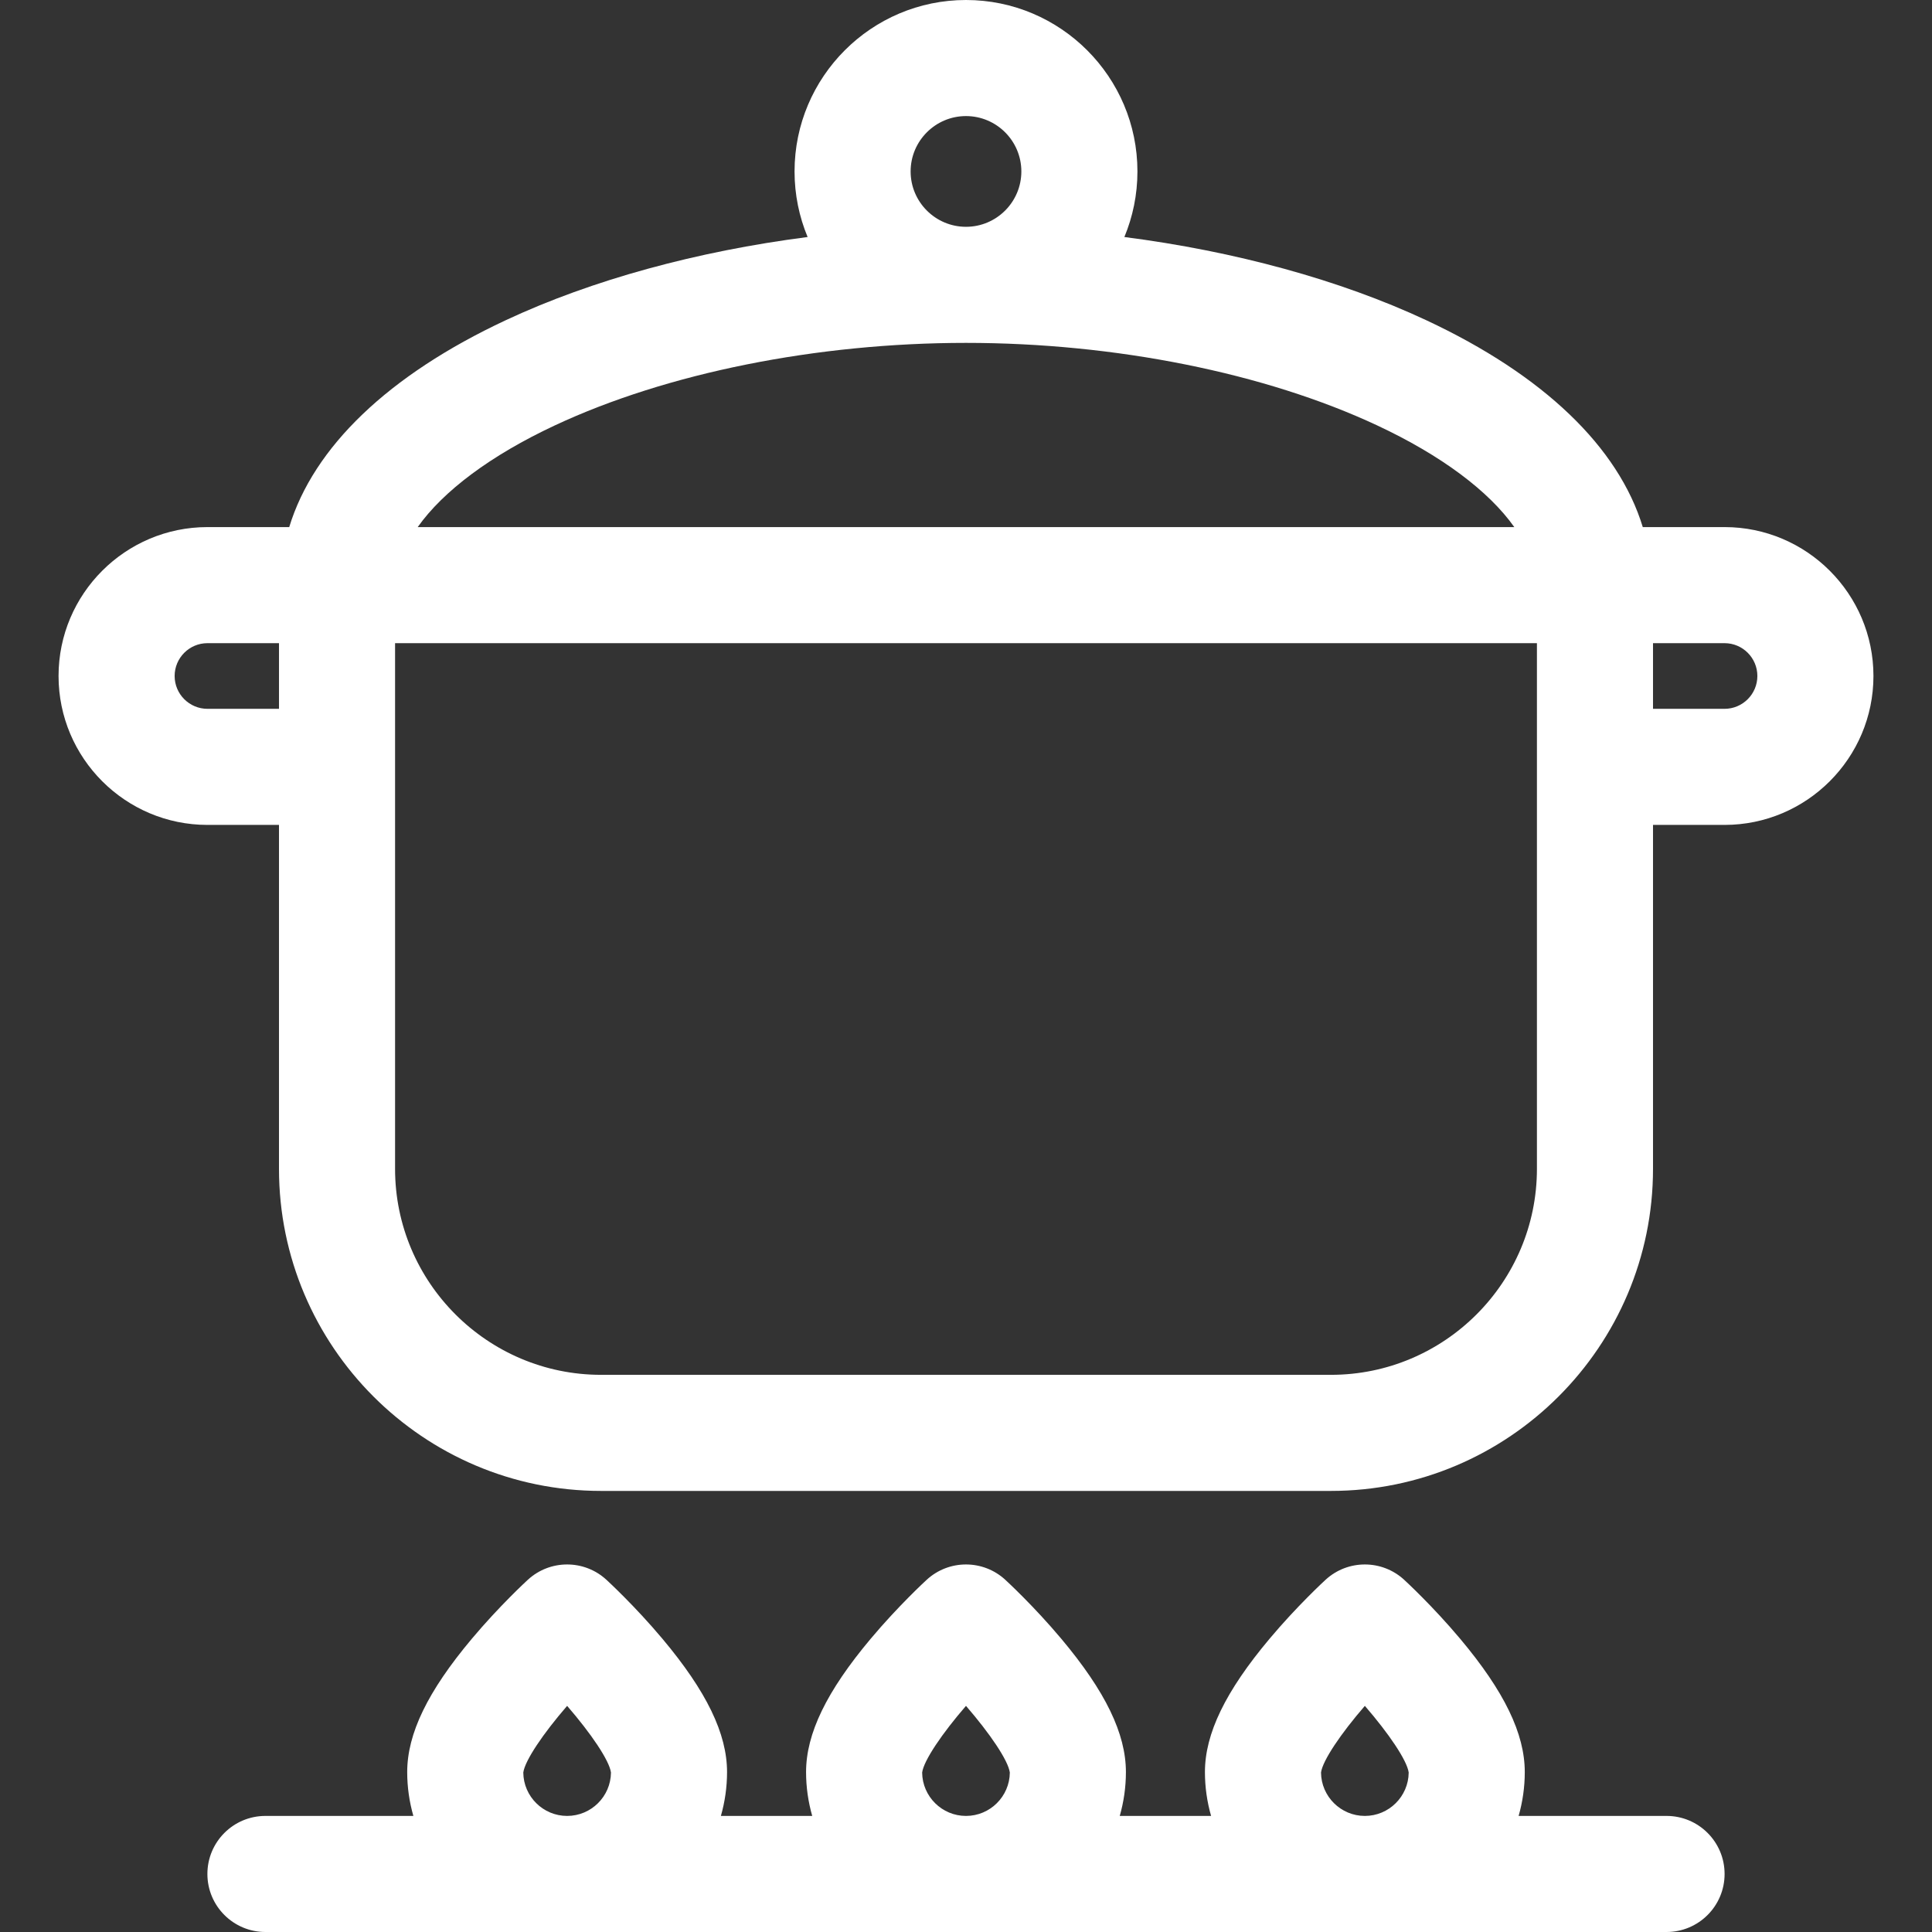
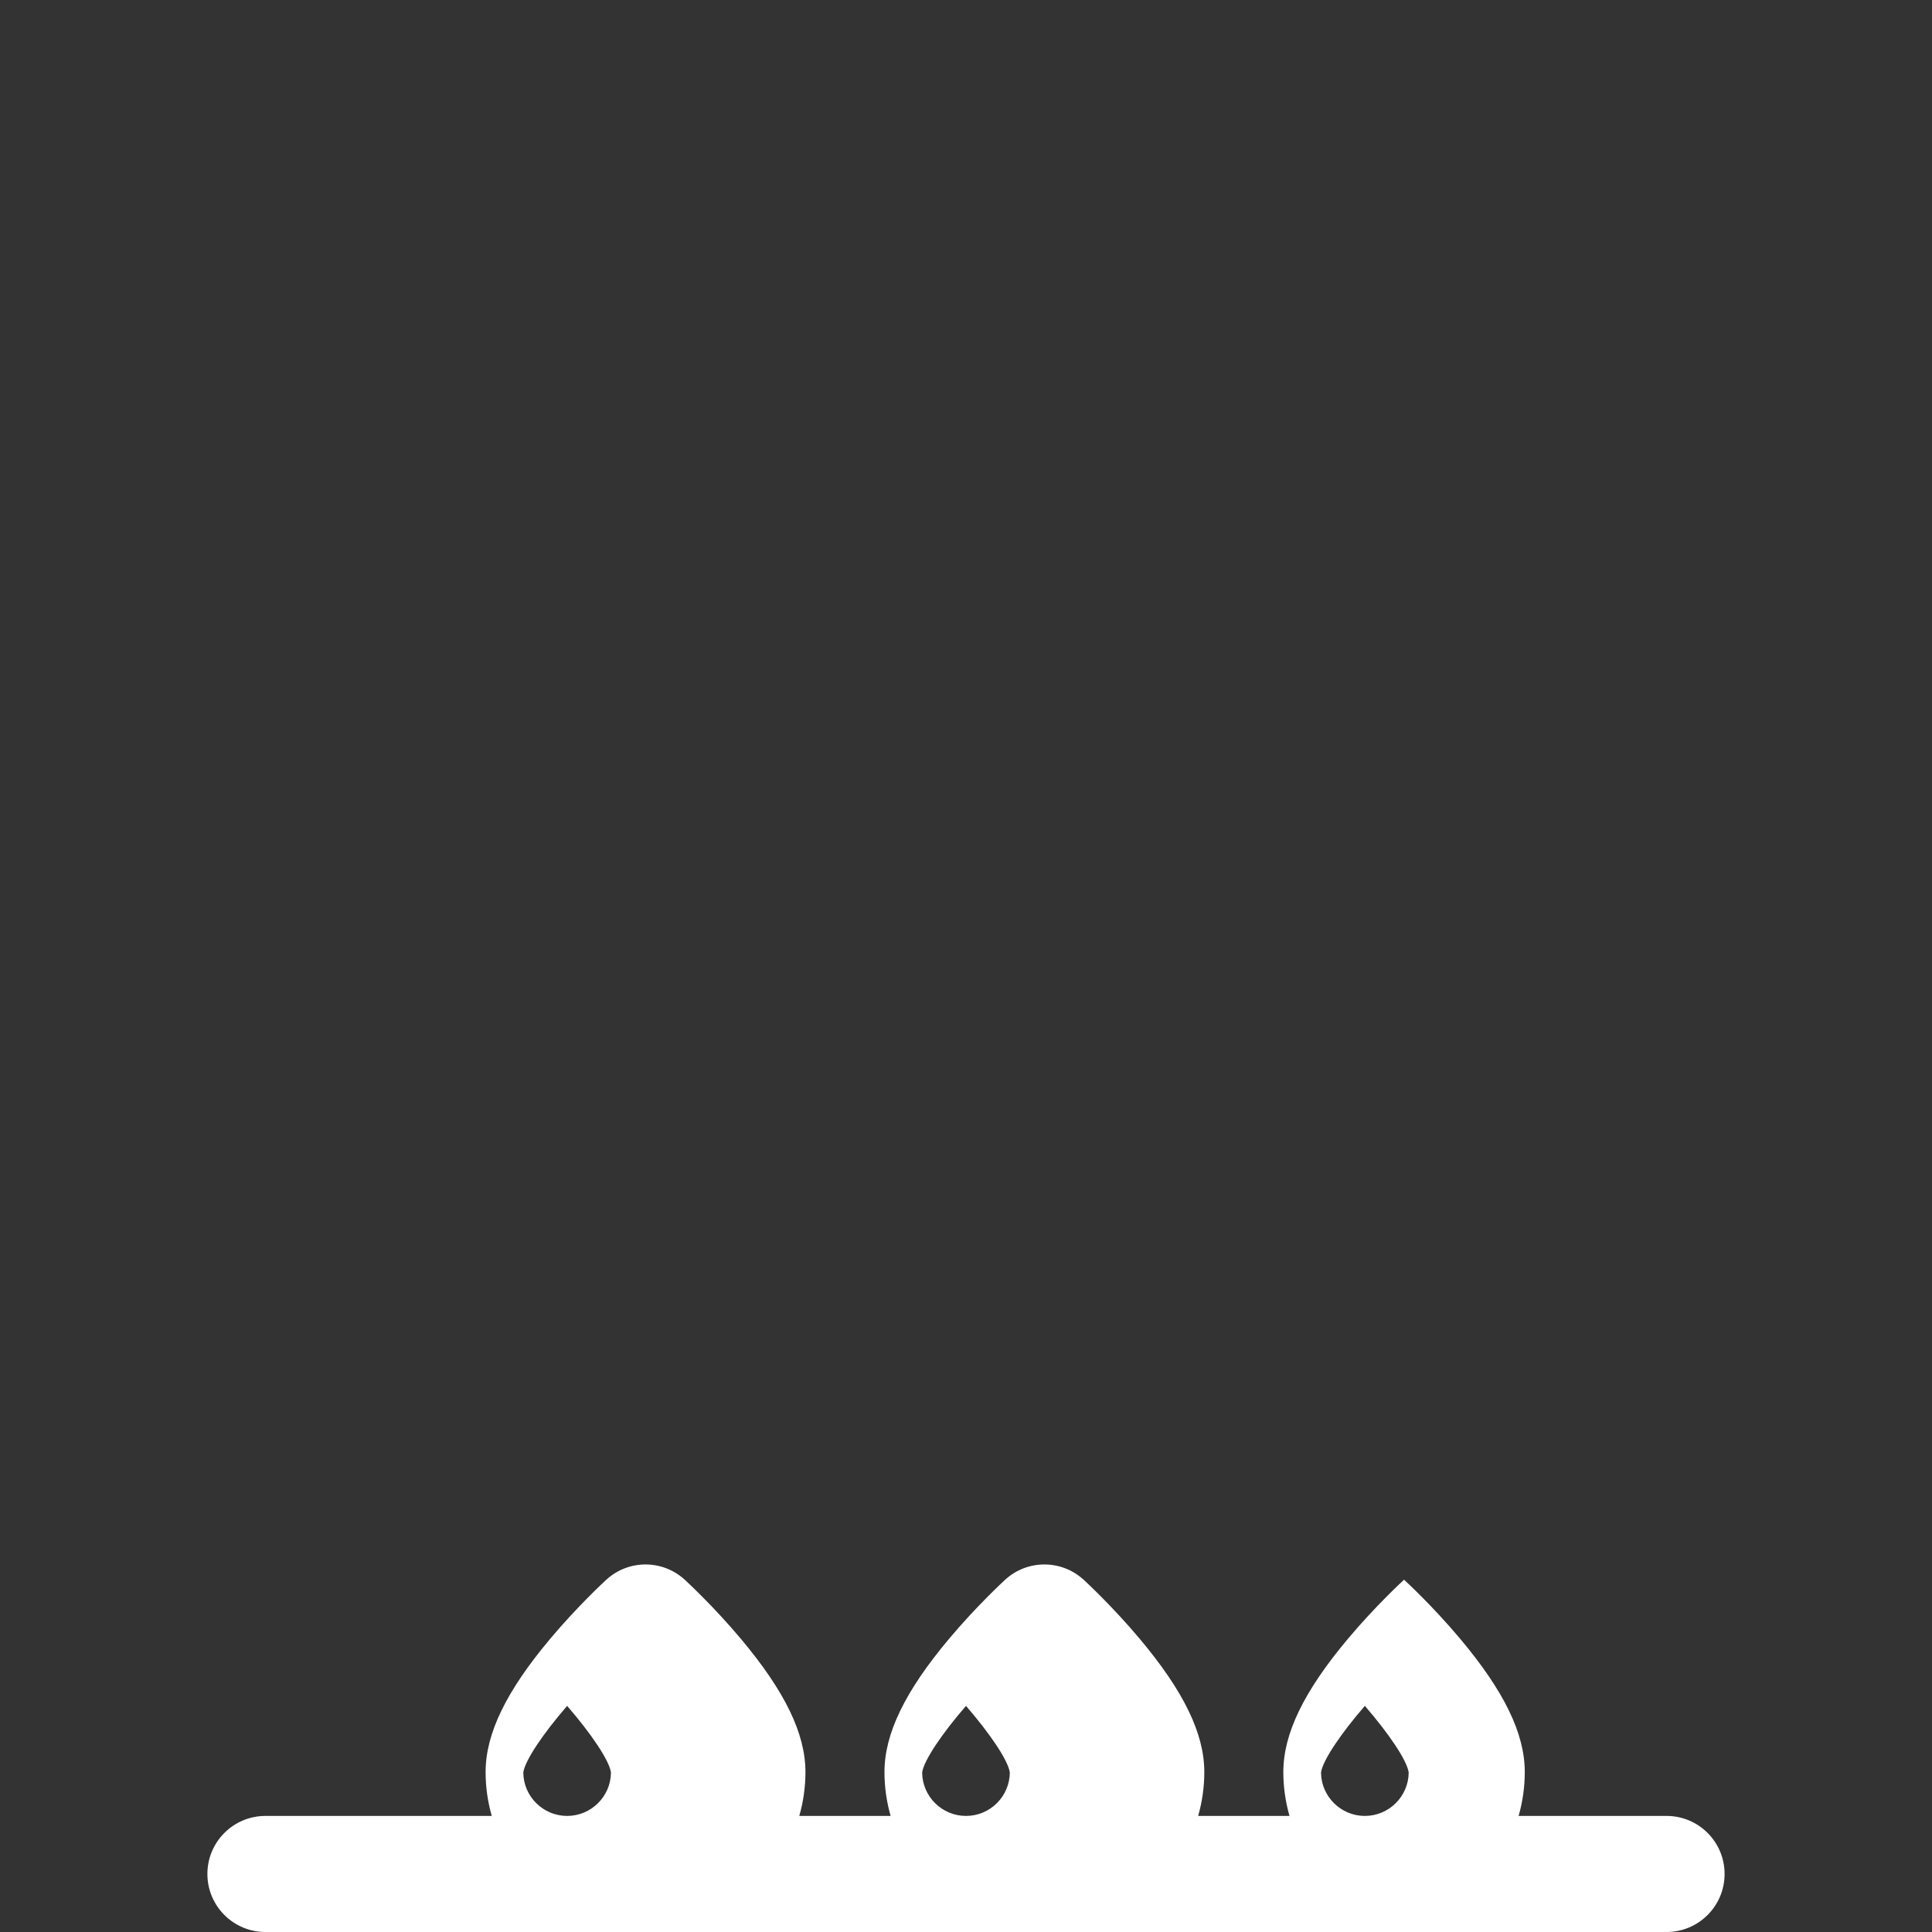
<svg xmlns="http://www.w3.org/2000/svg" version="1.1" id="Capa_1" x="0px" y="0px" viewBox="0 0 512 512" style="enable-background:new 0 0 512 512;" xml:space="preserve" width="512px" height="512px">
  <rect x="0" y="0" width="512" height="512" fill="#333333" stroke="none" />
  <g>
    <g>
-       <path d="M457.02,139.683h-21.667c-6.45-21.187-26.261-40.271-57.381-54.823c-22.868-10.692-50.729-18.281-80.002-22.048    c2.226-5.357,3.462-11.225,3.462-17.379C301.431,20.381,281.05,0,255.997,0c-25.052,0-45.434,20.381-45.434,45.434    c0,6.153,1.236,12.022,3.462,17.379c-29.272,3.768-57.132,11.356-79.997,22.048c-31.12,14.551-50.931,33.635-57.381,54.823H54.98    c-21.76,0-39.463,17.703-39.463,39.462c0,21.759,17.703,39.463,39.463,39.463h18.955v91.148c0,47.062,38.289,85.351,85.352,85.351    h193.426c47.063,0,85.352-38.289,85.352-85.351v-91.148h18.955c21.76,0,39.463-17.704,39.463-39.463    S478.78,139.683,457.02,139.683z M73.936,187.847H54.981v-0.001c-4.798,0-8.701-3.904-8.701-8.701c0-4.797,3.903-8.7,8.701-8.7    h18.955V187.847z M255.997,30.762c8.09,0,14.672,6.581,14.672,14.672c0,8.09-6.581,14.672-14.672,14.672    c-8.089,0-14.672-6.581-14.672-14.672C241.326,37.343,247.908,30.762,255.997,30.762z M147.058,112.727    c29.712-13.892,69.42-21.86,108.943-21.86c39.522,0,79.23,7.968,108.943,21.86c17.032,7.964,29.616,17.417,36.36,26.956H110.698    C117.442,130.144,130.026,120.691,147.058,112.727z M352.713,364.344H159.288c-30.101,0-54.59-24.489-54.59-54.589v-139.31    h302.604v139.31h0C407.303,339.855,382.814,364.344,352.713,364.344z M457.02,187.846h-18.955v-17.401h18.955    c4.798,0,8.701,3.903,8.701,8.7C465.72,183.941,461.818,187.846,457.02,187.846z" fill="#FFFFFF" />
-     </g>
+       </g>
  </g>
  <g>
    <g>
-       <path d="M441.653,481.238h-39.203c1.055-3.696,1.632-7.59,1.632-11.619c0-10.177-5.433-21.393-17.098-35.297    c-7.315-8.72-14.59-15.405-14.895-15.686c-5.879-5.383-14.897-5.383-20.777,0c-0.306,0.28-7.58,6.966-14.895,15.686    c-11.665,13.904-17.098,25.119-17.098,35.297c0,4.029,0.577,7.924,1.632,11.619h-24.205c1.055-3.696,1.632-7.59,1.632-11.619    c0-10.177-5.433-21.393-17.098-35.297c-7.315-8.72-14.589-15.405-14.895-15.686c-5.879-5.383-14.897-5.383-20.777,0    c-0.306,0.28-7.58,6.966-14.895,15.686c-11.665,13.904-17.098,25.119-17.098,35.297c0,4.029,0.577,7.924,1.632,11.619h-24.205    c1.055-3.696,1.632-7.59,1.632-11.619c0-10.177-5.433-21.393-17.098-35.297c-7.315-8.72-14.59-15.405-14.895-15.686    c-5.879-5.383-14.897-5.383-20.777,0c-0.306,0.28-7.58,6.966-14.895,15.686c-11.665,13.904-17.098,25.119-17.098,35.297    c0,4.029,0.577,7.924,1.632,11.619H70.343c-8.495,0-15.381,6.887-15.381,15.381S61.849,512,70.343,512h371.31    c8.495,0,15.381-6.887,15.381-15.381S450.147,481.238,441.653,481.238z M150.294,481.238c-6.366,0-11.55-5.145-11.618-11.495    c0.432-3.201,5.277-10.349,11.618-17.67c6.344,7.323,11.187,14.469,11.619,17.67C161.846,476.092,156.66,481.238,150.294,481.238z     M255.996,481.238c-6.366,0-11.55-5.145-11.618-11.495c0.432-3.201,5.277-10.349,11.618-17.67    c6.344,7.323,11.187,14.469,11.619,17.67C267.549,476.092,262.362,481.238,255.996,481.238z M361.7,481.238    c-6.366,0-11.551-5.145-11.618-11.495c0.432-3.201,5.277-10.349,11.618-17.67c6.344,7.323,11.187,14.469,11.619,17.67    C373.252,476.092,368.065,481.238,361.7,481.238z" fill="#FFFFFF" />
+       <path d="M441.653,481.238h-39.203c1.055-3.696,1.632-7.59,1.632-11.619c0-10.177-5.433-21.393-17.098-35.297    c-7.315-8.72-14.59-15.405-14.895-15.686c-0.306,0.28-7.58,6.966-14.895,15.686    c-11.665,13.904-17.098,25.119-17.098,35.297c0,4.029,0.577,7.924,1.632,11.619h-24.205c1.055-3.696,1.632-7.59,1.632-11.619    c0-10.177-5.433-21.393-17.098-35.297c-7.315-8.72-14.589-15.405-14.895-15.686c-5.879-5.383-14.897-5.383-20.777,0    c-0.306,0.28-7.58,6.966-14.895,15.686c-11.665,13.904-17.098,25.119-17.098,35.297c0,4.029,0.577,7.924,1.632,11.619h-24.205    c1.055-3.696,1.632-7.59,1.632-11.619c0-10.177-5.433-21.393-17.098-35.297c-7.315-8.72-14.59-15.405-14.895-15.686    c-5.879-5.383-14.897-5.383-20.777,0c-0.306,0.28-7.58,6.966-14.895,15.686c-11.665,13.904-17.098,25.119-17.098,35.297    c0,4.029,0.577,7.924,1.632,11.619H70.343c-8.495,0-15.381,6.887-15.381,15.381S61.849,512,70.343,512h371.31    c8.495,0,15.381-6.887,15.381-15.381S450.147,481.238,441.653,481.238z M150.294,481.238c-6.366,0-11.55-5.145-11.618-11.495    c0.432-3.201,5.277-10.349,11.618-17.67c6.344,7.323,11.187,14.469,11.619,17.67C161.846,476.092,156.66,481.238,150.294,481.238z     M255.996,481.238c-6.366,0-11.55-5.145-11.618-11.495c0.432-3.201,5.277-10.349,11.618-17.67    c6.344,7.323,11.187,14.469,11.619,17.67C267.549,476.092,262.362,481.238,255.996,481.238z M361.7,481.238    c-6.366,0-11.551-5.145-11.618-11.495c0.432-3.201,5.277-10.349,11.618-17.67c6.344,7.323,11.187,14.469,11.619,17.67    C373.252,476.092,368.065,481.238,361.7,481.238z" fill="#FFFFFF" />
    </g>
  </g>
  <g>
</g>
  <g>
</g>
  <g>
</g>
  <g>
</g>
  <g>
</g>
  <g>
</g>
  <g>
</g>
  <g>
</g>
  <g>
</g>
  <g>
</g>
  <g>
</g>
  <g>
</g>
  <g>
</g>
  <g>
</g>
  <g>
</g>
</svg>